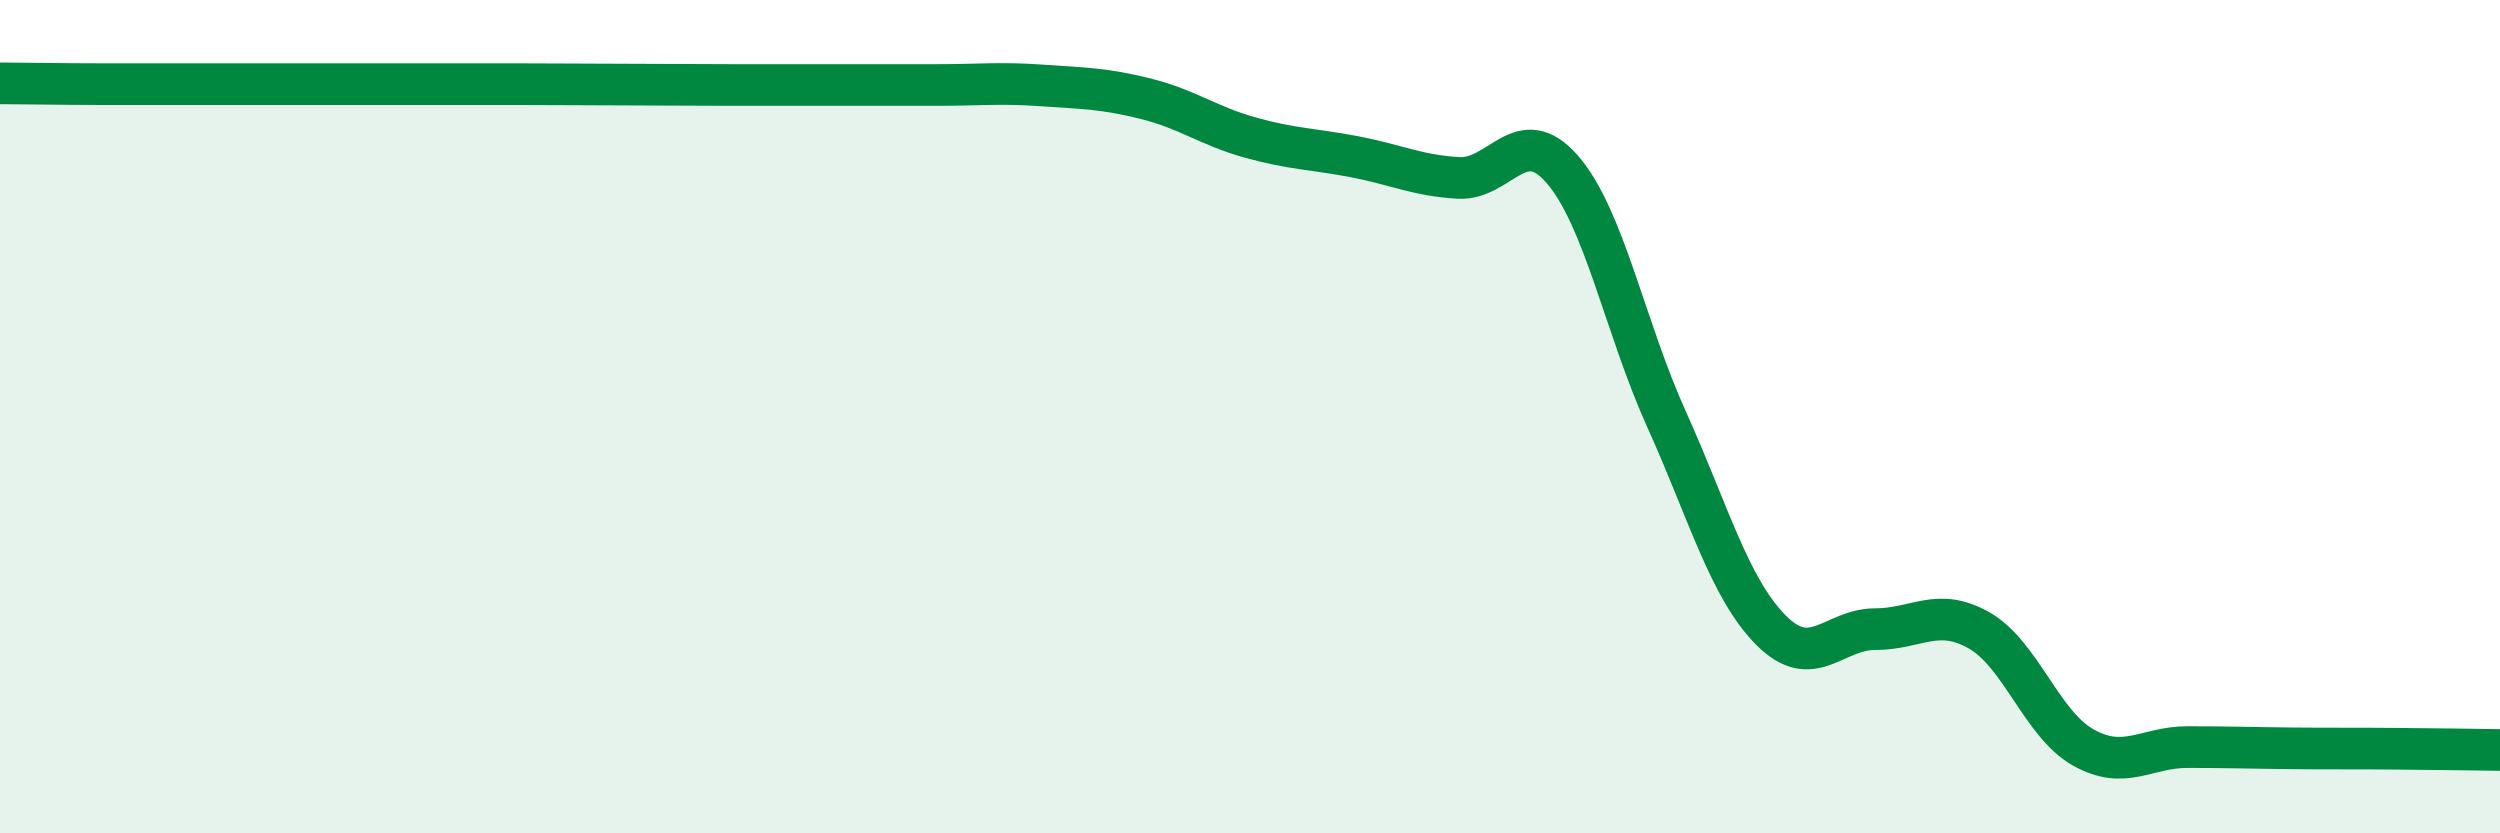
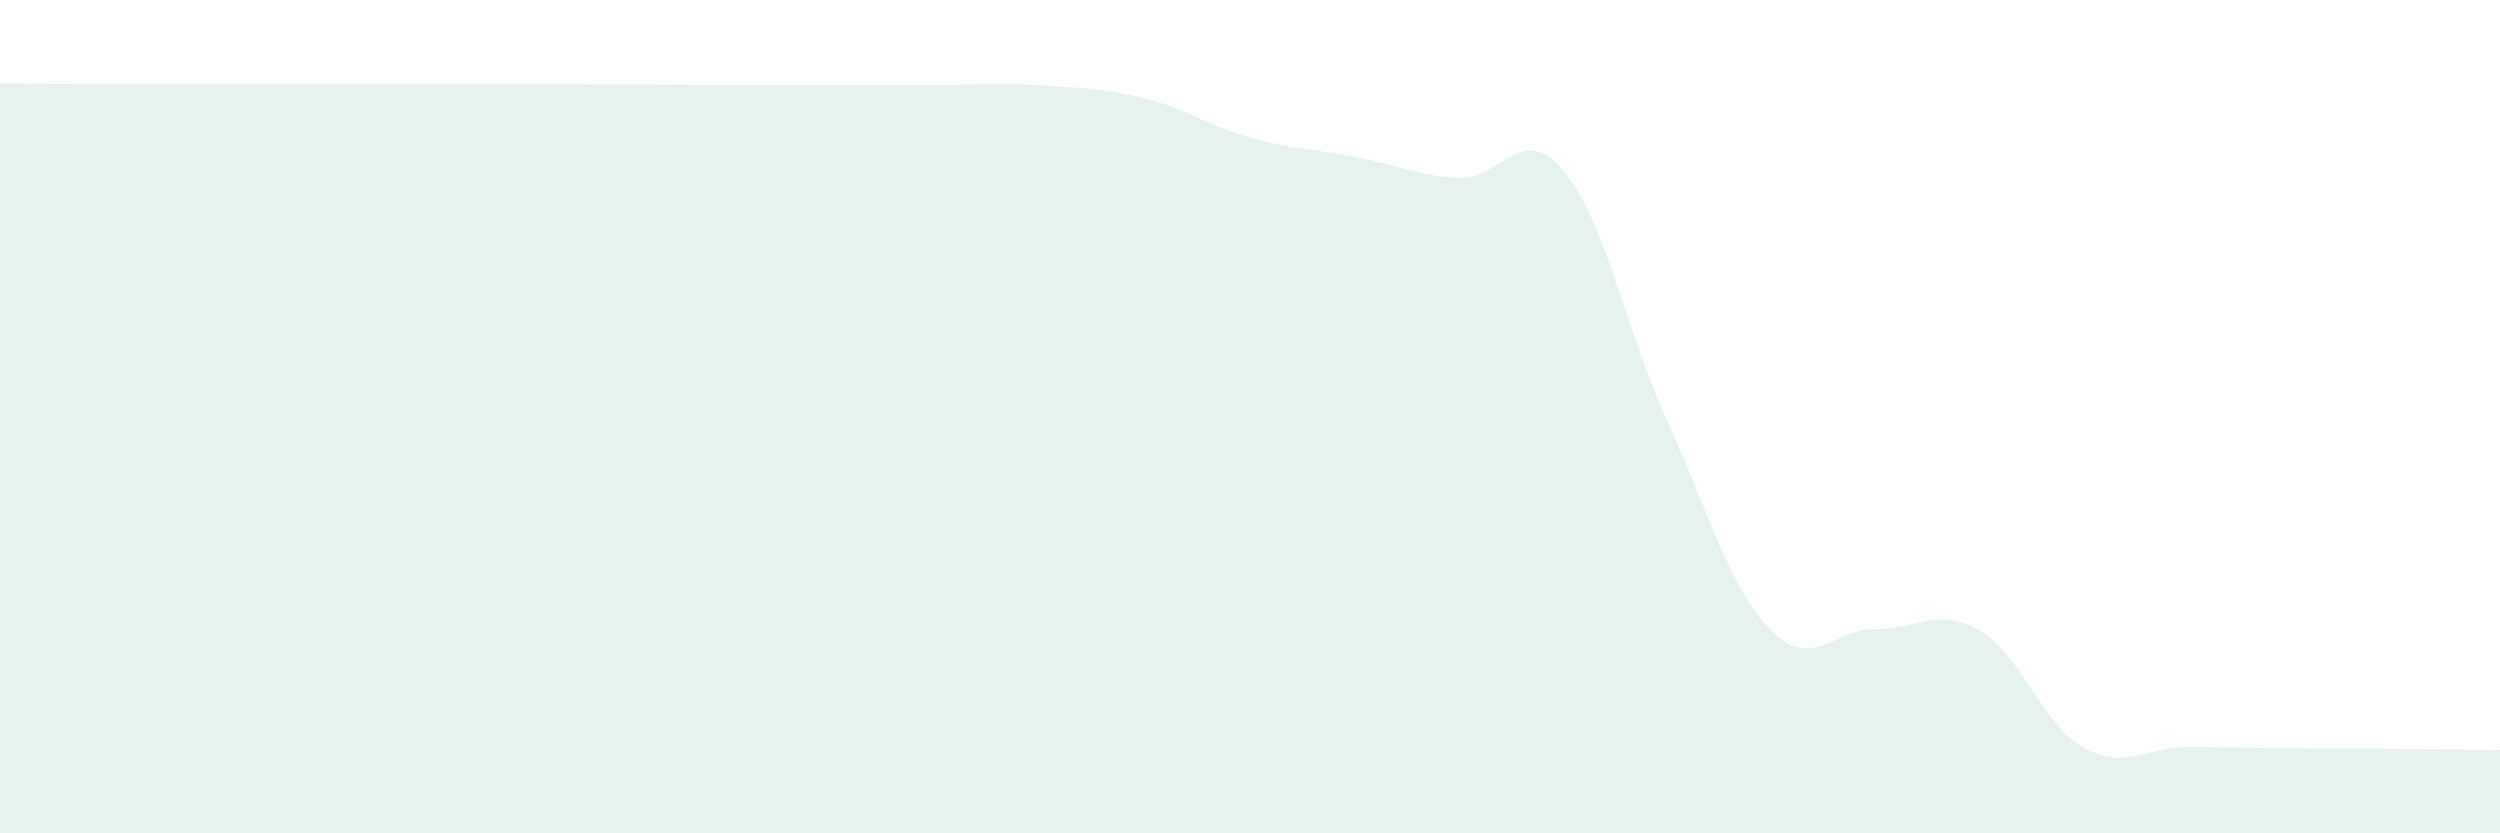
<svg xmlns="http://www.w3.org/2000/svg" width="60" height="20" viewBox="0 0 60 20">
  <path d="M 0,2 C 0.5,2 1.5,2.02 2.5,2.02 C 3.5,2.02 4,2.02 5,2.02 C 6,2.02 6.5,2.02 7.5,2.02 C 8.5,2.02 9,2.02 10,2.02 C 11,2.02 11.5,2.02 12.5,2.02 C 13.5,2.02 14,2.03 15,2.03 C 16,2.03 16.5,2.04 17.5,2.04 C 18.5,2.04 19,2.04 20,2.04 C 21,2.04 21.5,2.04 22.5,2.04 C 23.5,2.04 24,1.98 25,2.05 C 26,2.12 26.5,2.12 27.5,2.37 C 28.5,2.62 29,3.02 30,3.3 C 31,3.58 31.5,3.57 32.5,3.76 C 33.5,3.95 34,4.21 35,4.27 C 36,4.33 36.5,2.91 37.5,4.07 C 38.5,5.23 39,7.86 40,10.07 C 41,12.28 41.5,14.11 42.5,15.12 C 43.5,16.13 44,15.1 45,15.1 C 46,15.1 46.5,14.56 47.5,15.13 C 48.5,15.7 49,17.38 50,17.94 C 51,18.5 51.5,17.93 52.5,17.93 C 53.5,17.93 54,17.95 55,17.96 C 56,17.97 56.5,17.96 57.5,17.97 C 58.5,17.98 59.5,17.99 60,18L60 20L0 20Z" fill="#008740" opacity="0.1" stroke-linecap="round" stroke-linejoin="round" />
-   <path d="M 0,2 C 0.5,2 1.5,2.02 2.5,2.02 C 3.5,2.02 4,2.02 5,2.02 C 6,2.02 6.5,2.02 7.5,2.02 C 8.5,2.02 9,2.02 10,2.02 C 11,2.02 11.5,2.02 12.5,2.02 C 13.5,2.02 14,2.03 15,2.03 C 16,2.03 16.5,2.04 17.5,2.04 C 18.5,2.04 19,2.04 20,2.04 C 21,2.04 21.5,2.04 22.5,2.04 C 23.5,2.04 24,1.98 25,2.05 C 26,2.12 26.5,2.12 27.5,2.37 C 28.5,2.62 29,3.02 30,3.3 C 31,3.58 31.5,3.57 32.5,3.76 C 33.5,3.95 34,4.21 35,4.27 C 36,4.33 36.5,2.91 37.5,4.07 C 38.5,5.23 39,7.86 40,10.07 C 41,12.28 41.5,14.11 42.5,15.12 C 43.5,16.13 44,15.1 45,15.1 C 46,15.1 46.5,14.56 47.5,15.13 C 48.5,15.7 49,17.38 50,17.94 C 51,18.5 51.5,17.93 52.5,17.93 C 53.5,17.93 54,17.95 55,17.96 C 56,17.97 56.5,17.96 57.5,17.97 C 58.5,17.98 59.5,17.99 60,18" stroke="#008740" stroke-width="1" fill="none" stroke-linecap="round" stroke-linejoin="round" />
</svg>